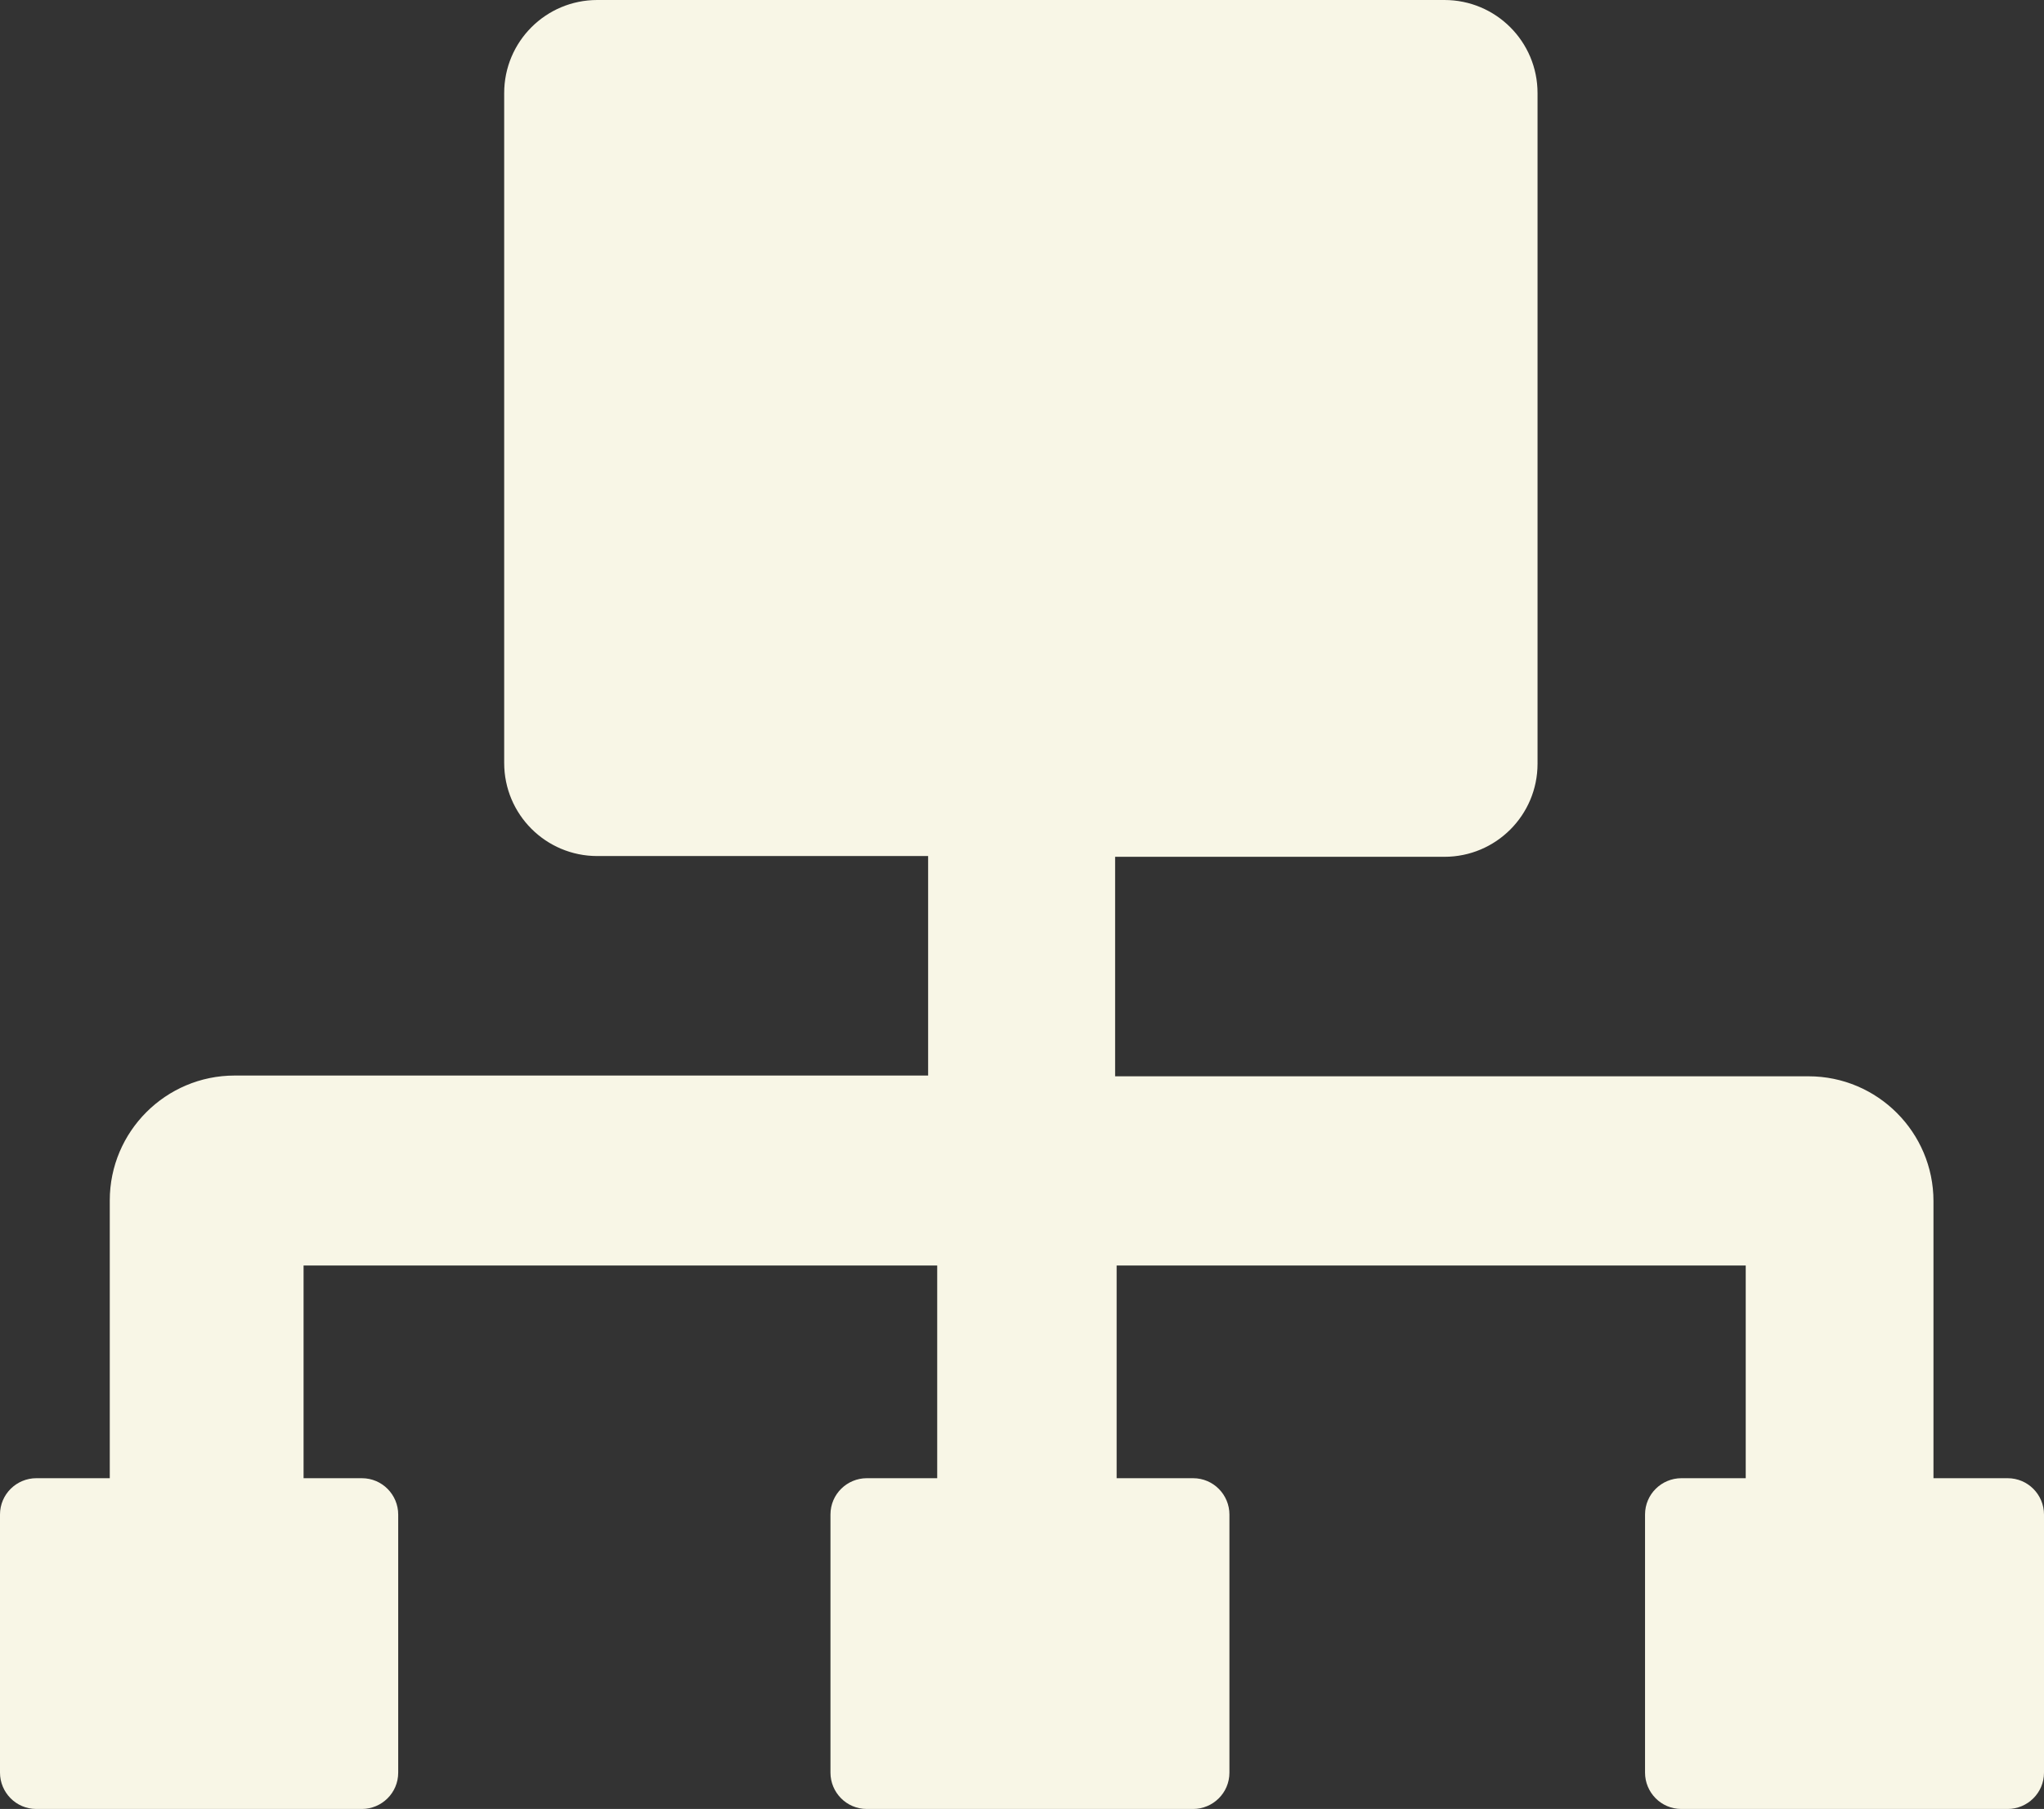
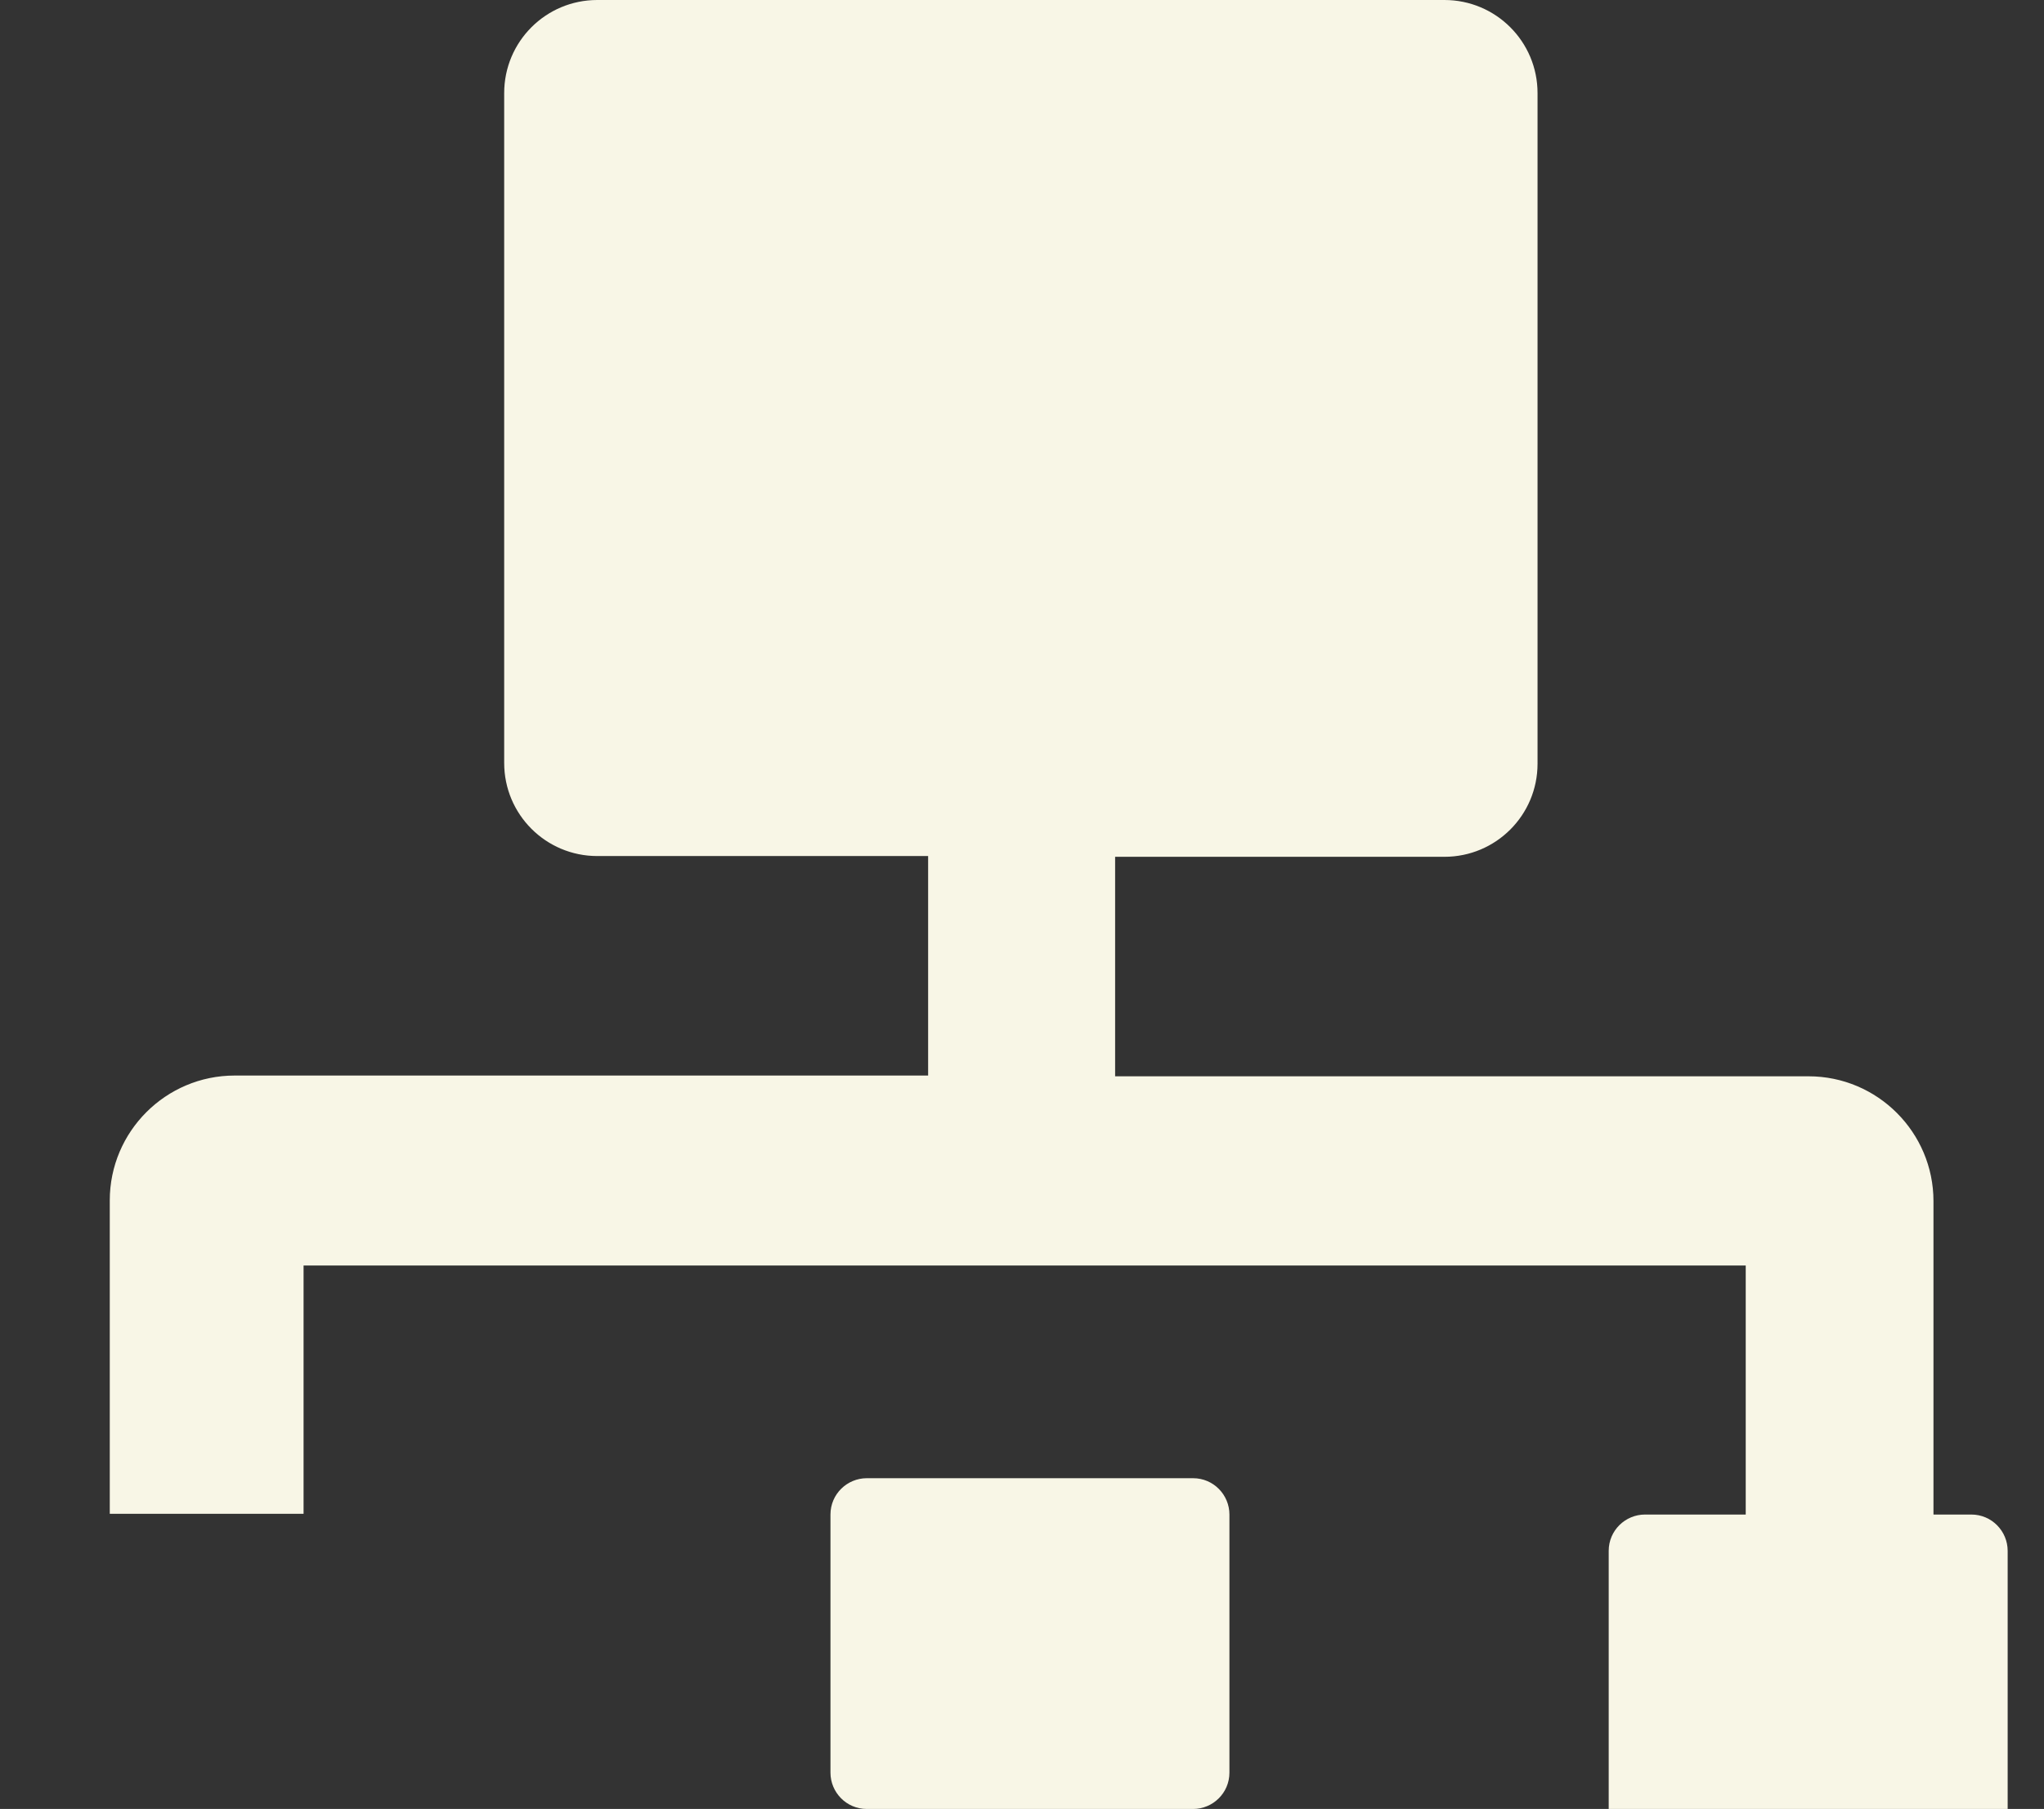
<svg xmlns="http://www.w3.org/2000/svg" version="1.1" id="Layer_1" x="0px" y="0px" viewBox="0 0 270 239" style="enable-background:new 0 0 270 239;" xml:space="preserve">
  <rect x="0" y="0" width="270" height="239" fill="#333333" stroke="none" />
  <style type="text/css">
	.st0{fill:#F8F6E6;}
</style>
  <g>
    <path class="st0" d="M140.9,239h16.7c2.6,0,4.8-2.1,4.8-4.8v-34.1c0-2.6-2.1-4.8-4.8-4.8h-43.1c-2.6,0-4.8,2.1-4.8,4.8v34.1   c0,2.6,2.1,4.8,4.8,4.8h16.8" />
-     <path class="st0" d="M248.5,239h16.7c2.6,0,4.8-2.1,4.8-4.8v-34.1c0-2.6-2.1-4.8-4.8-4.8h-43.1c-2.6,0-4.8,2.1-4.8,4.8v34.1   c0,2.6,2.1,4.8,4.8,4.8H239" />
-     <path class="st0" d="M31.1,239h16.7c2.6,0,4.8-2.1,4.8-4.8v-34.1c0-2.6-2.1-4.8-4.8-4.8H4.8c-2.6,0-4.8,2.1-4.8,4.8v34.1   c0,2.6,2.1,4.8,4.8,4.8h16.8" />
+     <path class="st0" d="M248.5,239h16.7v-34.1c0-2.6-2.1-4.8-4.8-4.8h-43.1c-2.6,0-4.8,2.1-4.8,4.8v34.1   c0,2.6,2.1,4.8,4.8,4.8H239" />
  </g>
  <g>
    <path class="st0" d="M255.4,200.1L255.4,200.1v-41.4c0-9.1-7.4-16.5-16.5-16.5h-91.6v-29h43.5c6.8,0,12.3-5.5,12.3-12.3V12.3   c0-6.8-5.5-12.3-12.3-12.3H78.9c-6.8,0-12.3,5.5-12.3,12.3v88.5c0,6.8,5.5,12.3,12.3,12.3h43.7v29H31c-9.1,0-16.5,7.4-16.5,16.5   v27.8V200h25.6v-32.8h190.5V201h25.7" />
  </g>
-   <rect x="123.8" y="164.9" class="st0" width="23.7" height="30.7" />
</svg>